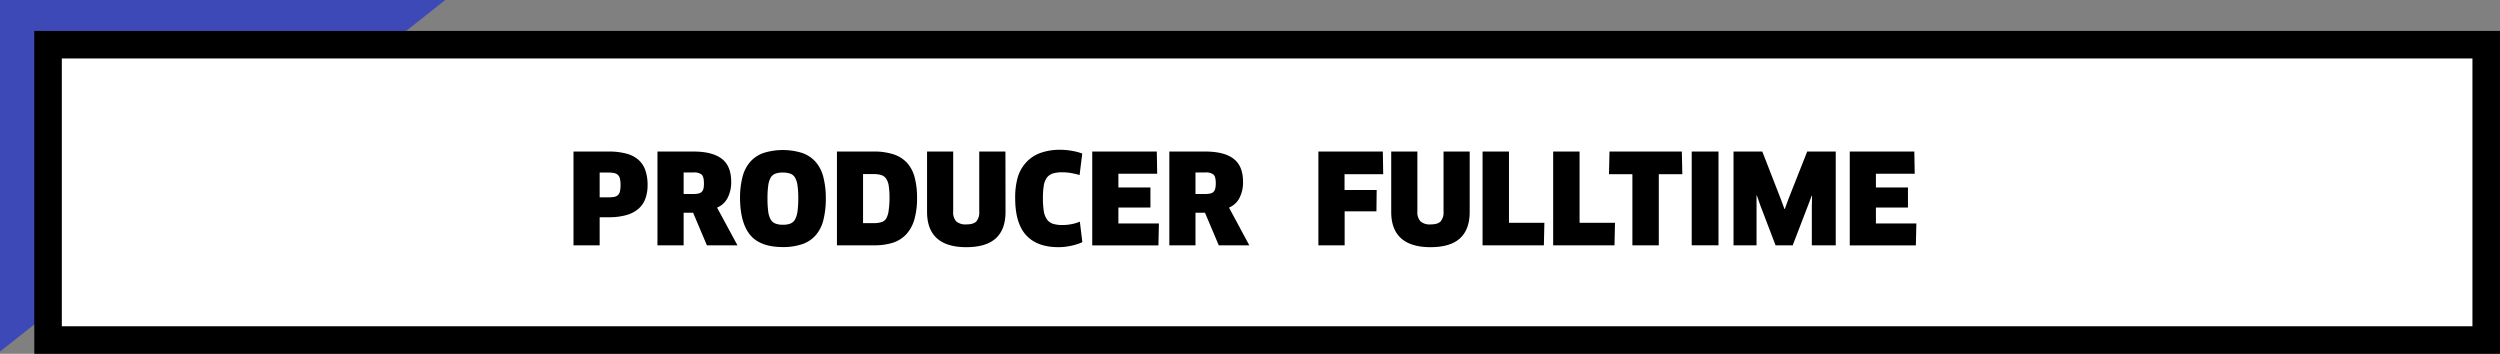
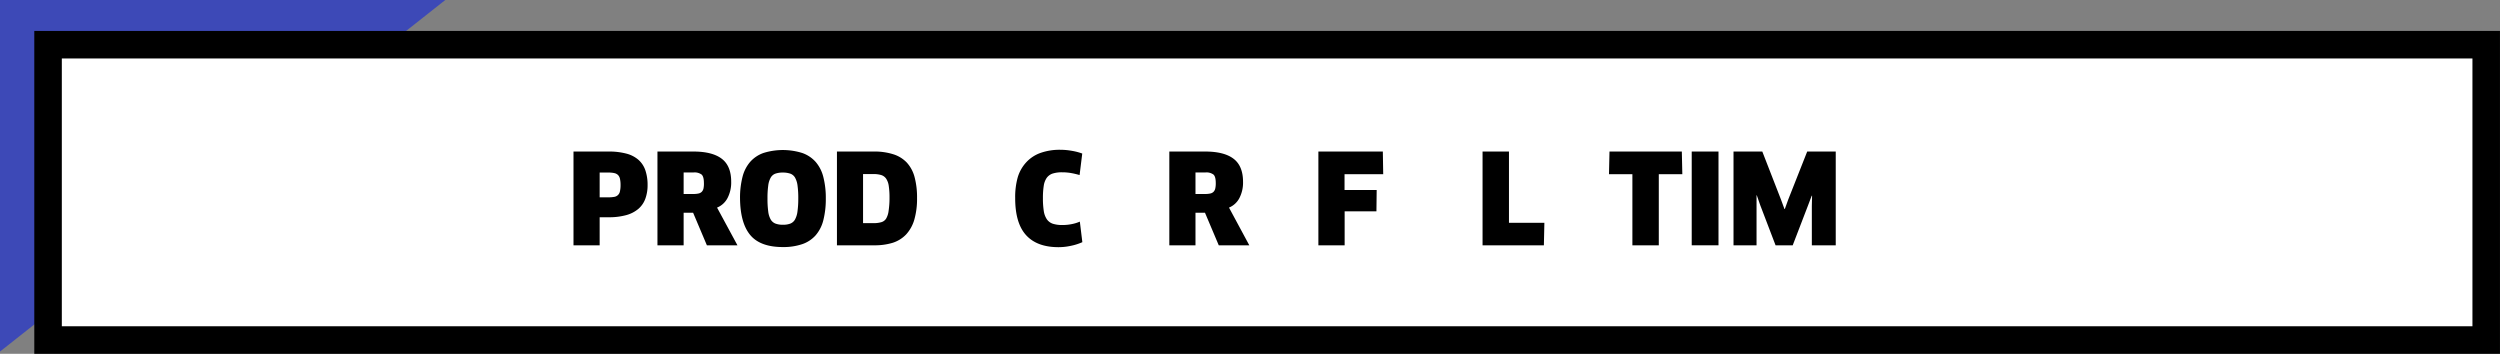
<svg xmlns="http://www.w3.org/2000/svg" viewBox="0 0 998.78 141.36">
  <rect x="0" y="0" width="998.78" height="141.36" fill="#808080" stroke="none" />
  <defs>
    <style>.cls-1{fill:#3d49b7;}.cls-2{fill:#fff;stroke:#000;stroke-miterlimit:10;stroke-width:11px;}</style>
  </defs>
  <title>Middel 34</title>
  <g id="Laag_2" data-name="Laag 2">
    <g id="Layer_1" data-name="Layer 1">
      <polygon class="cls-1" points="0 0 177.9 0 0 140.45 0 0" />
      <rect class="cls-2" x="19.2" y="17.86" width="974.07" height="118" />
      <path d="M258.72,73.94a15.72,15.72,0,0,1-.88,5.4,9.82,9.82,0,0,1-2.75,4.06,12.6,12.6,0,0,1-4.82,2.52,25.55,25.55,0,0,1-7.15.87h-3.55V98H229.12V60.54h14a26.88,26.88,0,0,1,7.12.83,11.92,11.92,0,0,1,4.85,2.5,9.85,9.85,0,0,1,2.75,4.2A18,18,0,0,1,258.72,73.94Zm-10.8,0a11.3,11.3,0,0,0-.23-2.48,3.08,3.08,0,0,0-.77-1.52,3,3,0,0,0-1.48-.78,10.08,10.08,0,0,0-2.32-.22h-3.55v9.89h3.55a11.93,11.93,0,0,0,2.22-.17,2.72,2.72,0,0,0,2.33-2.2A10.78,10.78,0,0,0,247.92,73.9Z" />
      <path d="M292.12,72.69a13.37,13.37,0,0,1-1.48,6.46,8.21,8.21,0,0,1-4.17,3.79L294.62,98H282.41l-5.5-13h-3.79V98H262.66V60.54H277q7.59,0,11.37,2.9T292.12,72.69Zm-10.9.4c0-1.66-.31-2.78-.9-3.34a4.75,4.75,0,0,0-3.25-.85h-3.95v8.6H277a9.38,9.38,0,0,0,2-.18,2.65,2.65,0,0,0,1.32-.65,2.74,2.74,0,0,0,.73-1.35A9.09,9.09,0,0,0,281.22,73.09Z" />
      <path d="M329.92,79.29a34.33,34.33,0,0,1-1,8.73,14.61,14.61,0,0,1-3.07,6,12.6,12.6,0,0,1-5.35,3.52,23.21,23.21,0,0,1-7.75,1.16q-9,0-13-4.78t-4.1-14.68a33.68,33.68,0,0,1,1-8.6,14.62,14.62,0,0,1,3.08-6A12.78,12.78,0,0,1,305,61.12a26,26,0,0,1,15.5,0,12.84,12.84,0,0,1,5.35,3.55,14.61,14.61,0,0,1,3.07,6A33.64,33.64,0,0,1,329.92,79.29Zm-11,0a36.47,36.47,0,0,0-.3-5.2,8.71,8.71,0,0,0-1-3.15,3.6,3.6,0,0,0-1.9-1.57,9.16,9.16,0,0,0-3-.43,8.76,8.76,0,0,0-2.93.43,3.57,3.57,0,0,0-1.87,1.57,8.57,8.57,0,0,0-1,3.18,36.4,36.4,0,0,0-.3,5.17,36.94,36.94,0,0,0,.3,5.23,8.54,8.54,0,0,0,1,3.2,3.8,3.8,0,0,0,1.93,1.62,8.21,8.21,0,0,0,2.95.45,8,8,0,0,0,2.92-.45,3.73,3.73,0,0,0,1.88-1.62,9,9,0,0,0,1-3.22A37.12,37.12,0,0,0,318.92,79.29Z" />
      <path d="M366.37,79.09a30.06,30.06,0,0,1-1.1,8.7A14.77,14.77,0,0,1,362,93.67,12.75,12.75,0,0,1,356.64,97a24.26,24.26,0,0,1-7.42,1H334.37V60.54h14.7a24.64,24.64,0,0,1,7.87,1.11A12.59,12.59,0,0,1,362.32,65a13.83,13.83,0,0,1,3.07,5.77A31.24,31.24,0,0,1,366.37,79.09Zm-11,0a31,31,0,0,0-.3-4.79A6.88,6.88,0,0,0,354,71.34a3.74,3.74,0,0,0-2-1.42,10.43,10.43,0,0,0-3-.38h-4.2V89.15H349a10.86,10.86,0,0,0,3-.36A3.36,3.36,0,0,0,354,87.37,7.89,7.89,0,0,0,355,84.29,33.46,33.46,0,0,0,355.37,79Z" />
-       <path d="M401.72,84.65q0,7-3.86,10.54t-11.77,3.56q-7.86,0-11.79-3.56t-3.93-10.54V60.54h10.44v24A5.3,5.3,0,0,0,382,88.42a5.62,5.62,0,0,0,4.08,1.23c1.89,0,3.23-.4,4-1.21a5.52,5.52,0,0,0,1.14-3.9v-24h10.46Z" />
      <path d="M431.31,69.94a30.78,30.78,0,0,0-3.2-.77,20.45,20.45,0,0,0-3.8-.33,12,12,0,0,0-3.77.5,4.79,4.79,0,0,0-2.35,1.7,7.45,7.45,0,0,0-1.2,3.18,30.72,30.72,0,0,0-.33,4.93,32,32,0,0,0,.35,5.19,8,8,0,0,0,1.25,3.31,4.77,4.77,0,0,0,2.4,1.75,12.32,12.32,0,0,0,3.8.5,18.45,18.45,0,0,0,3.68-.36,15.42,15.42,0,0,0,3.27-1l1,8.21a21.83,21.83,0,0,1-4.5,1.44,23.43,23.43,0,0,1-5,.56q-8.64,0-13-4.83t-4.33-14.83a29.22,29.22,0,0,1,1-8.19A15.29,15.29,0,0,1,410,64.84a14.2,14.2,0,0,1,5.62-3.72,22.93,22.93,0,0,1,8.05-1.28,26.6,26.6,0,0,1,4.63.43,22.68,22.68,0,0,1,4.07,1.07Z" />
-       <path d="M463,89.29l-.2,8.75H436.36V60.54h25.8l.15,8.86h-15.5v5.5h12.8v8h-12.8v6.39Z" />
      <path d="M496.61,72.69a13.37,13.37,0,0,1-1.47,6.46A8.19,8.19,0,0,1,491,82.94L499.11,98h-12.2l-5.5-13h-3.8V98H467.16V60.54h14.3q7.6,0,11.38,2.9T496.61,72.69Zm-10.9.4c0-1.66-.3-2.78-.9-3.34a4.73,4.73,0,0,0-3.25-.85h-3.95v8.6h3.85a9.42,9.42,0,0,0,2-.18,2.65,2.65,0,0,0,1.32-.65,2.74,2.74,0,0,0,.73-1.35A9.15,9.15,0,0,0,485.71,73.09Z" />
      <path d="M537.16,69.59V75.9H550l-.1,8.54h-12.7V98H526.71V60.54h25.75l.15,9.05Z" />
-       <path d="M587.16,84.65q0,7-3.85,10.54t-11.77,3.56q-7.86,0-11.8-3.56t-3.93-10.54V60.54h10.45v24a5.3,5.3,0,0,0,1.23,3.88,5.58,5.58,0,0,0,4.07,1.23c1.9,0,3.24-.4,4-1.21a5.48,5.48,0,0,0,1.15-3.9v-24h10.45Z" />
      <path d="M617,89l-.2,9h-24.5V60.54h10.55V89Z" />
-       <path d="M645.21,89l-.2,9h-24.5V60.54h10.55V89Z" />
      <path d="M662.71,69.59V98H652.16V69.59h-9.35l.2-9.05h28.9l.2,9.05Z" />
      <path d="M675.86,60.54h10.7V98h-10.7Z" />
      <path d="M704.06,60.54l7.45,19.15,1.4,3.81h.15l1.35-3.75L722,60.54h11.4V98h-9.55V82.25l.1-4.06-.15,0L722.36,82l-6.15,16h-6.85L703.21,81.9,701.86,78l-.1,0,0,4.06V98h-9.2V60.54Z" />
-       <path d="M765.61,89.29l-.2,8.75H739V60.54h25.8l.15,8.86h-15.5v5.5h12.8v8h-12.8v6.39Z" />
    </g>
  </g>
</svg>